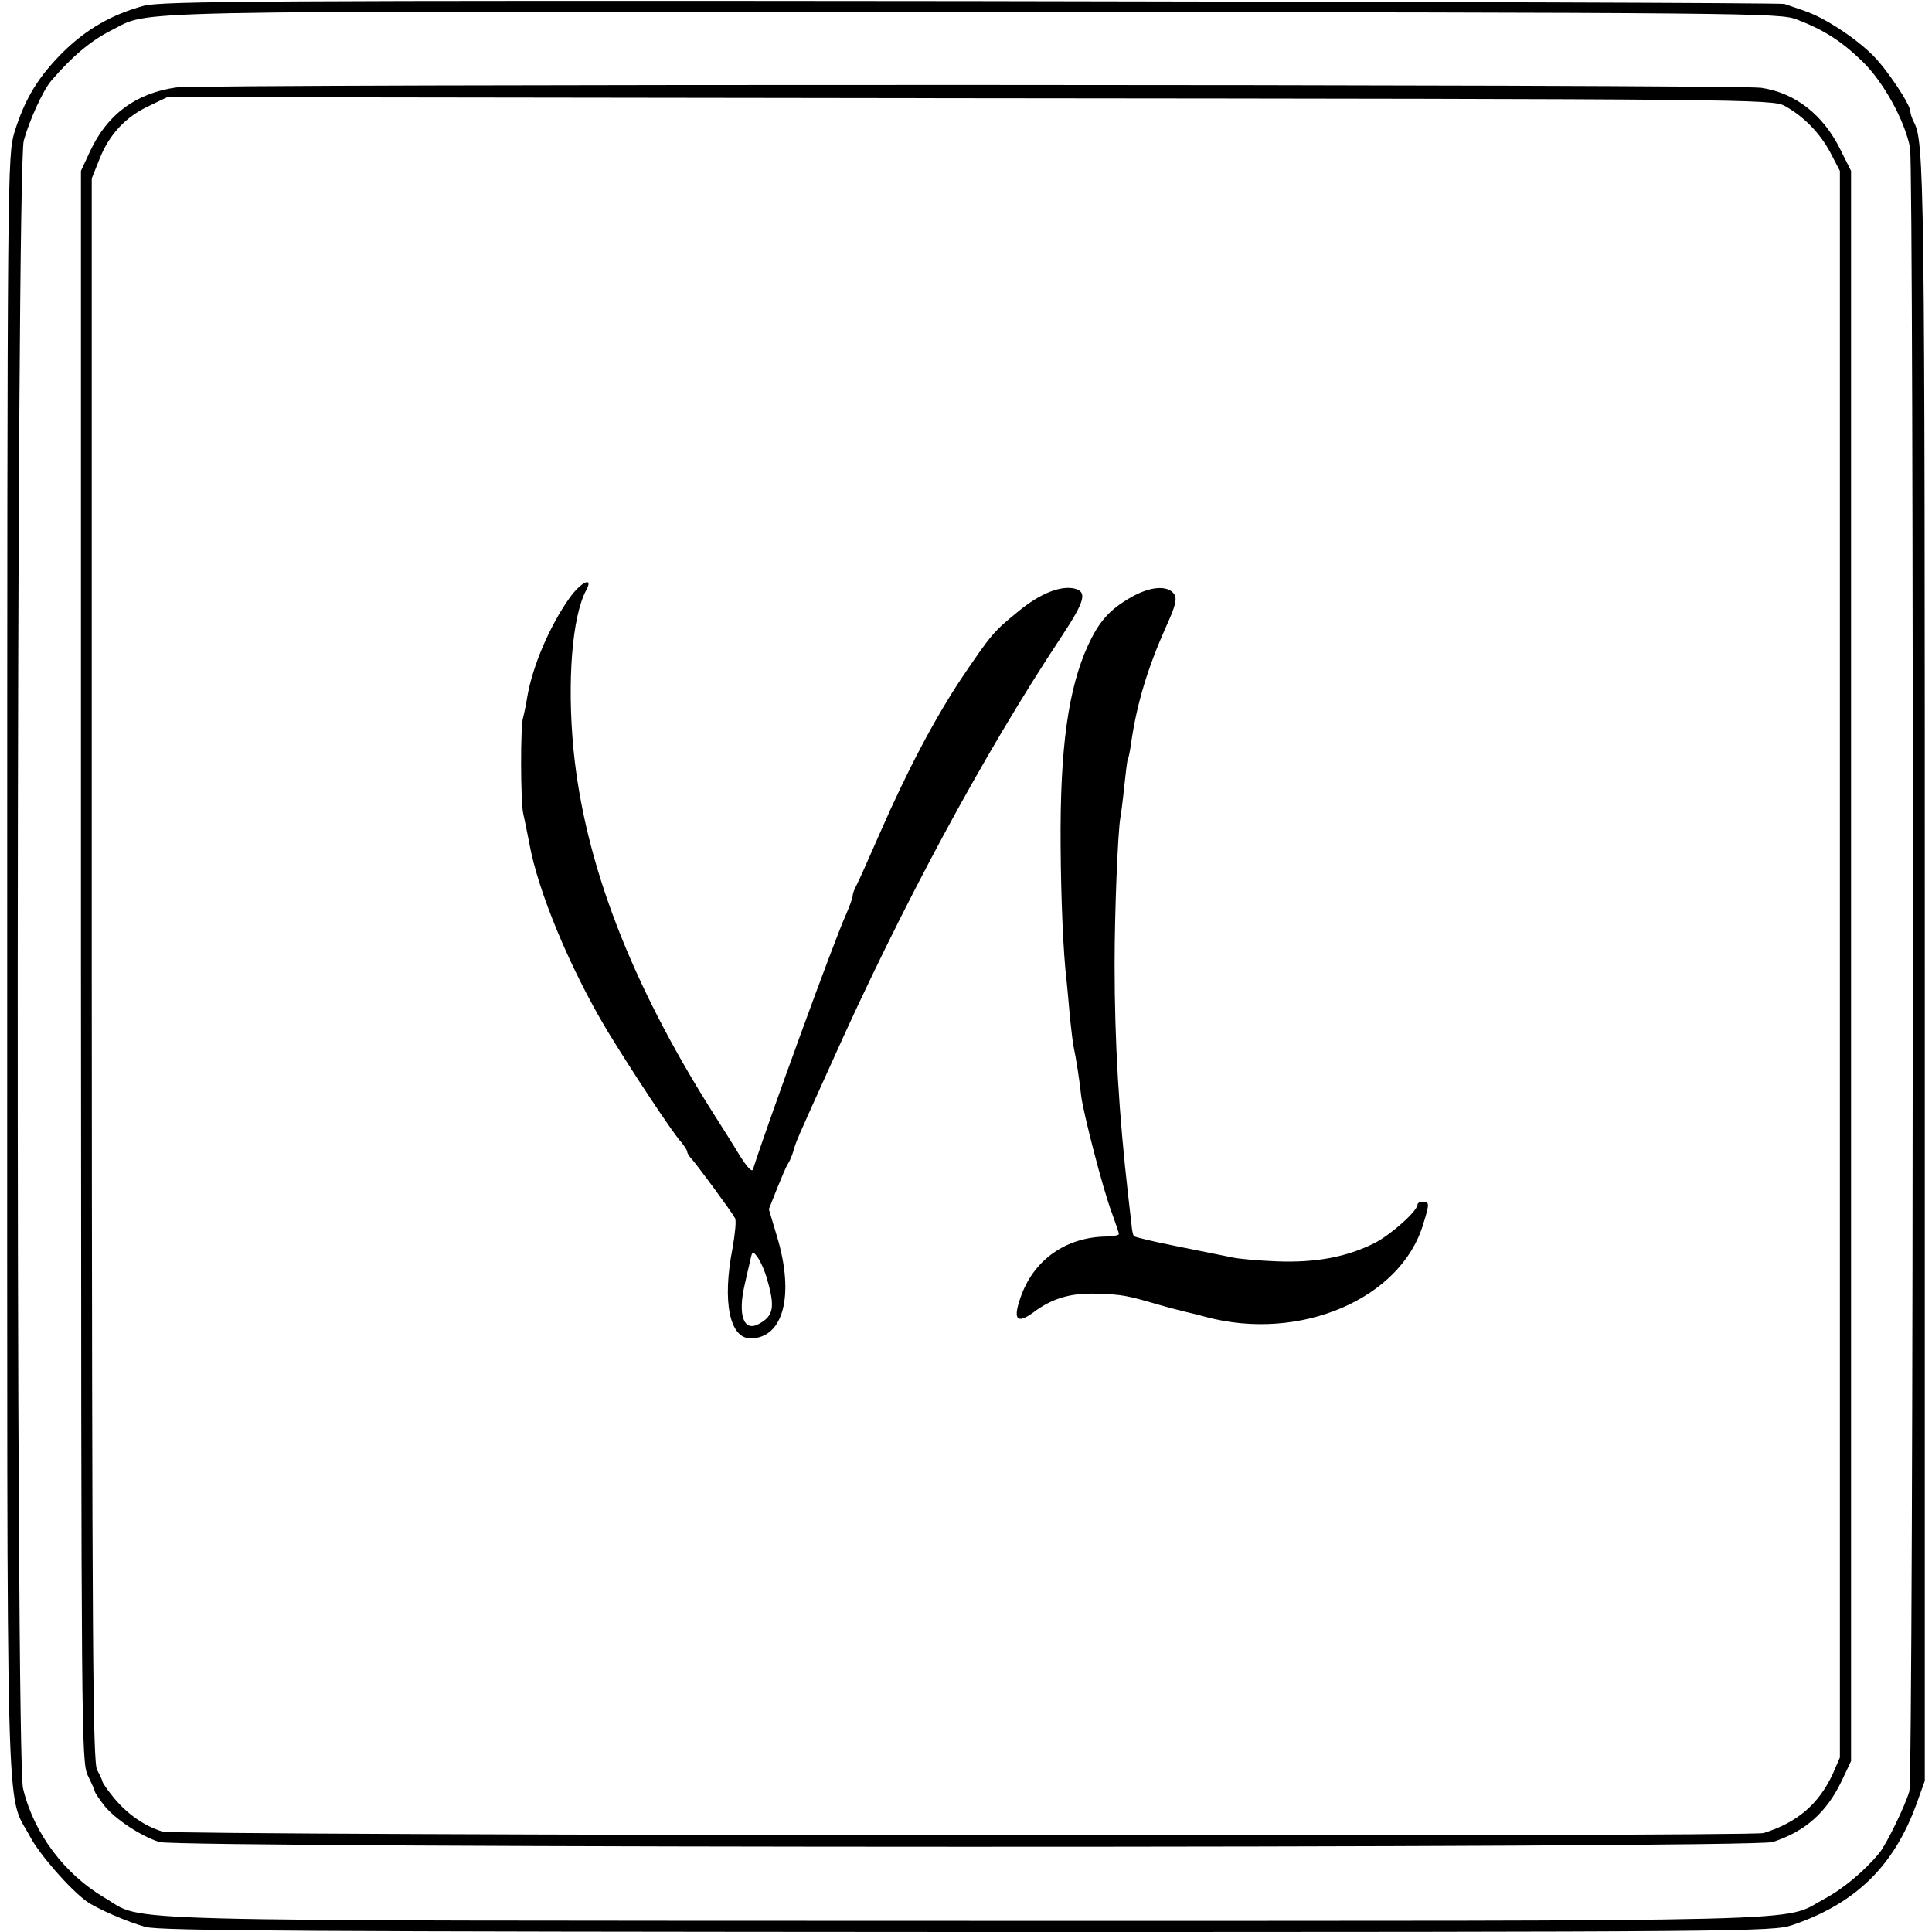
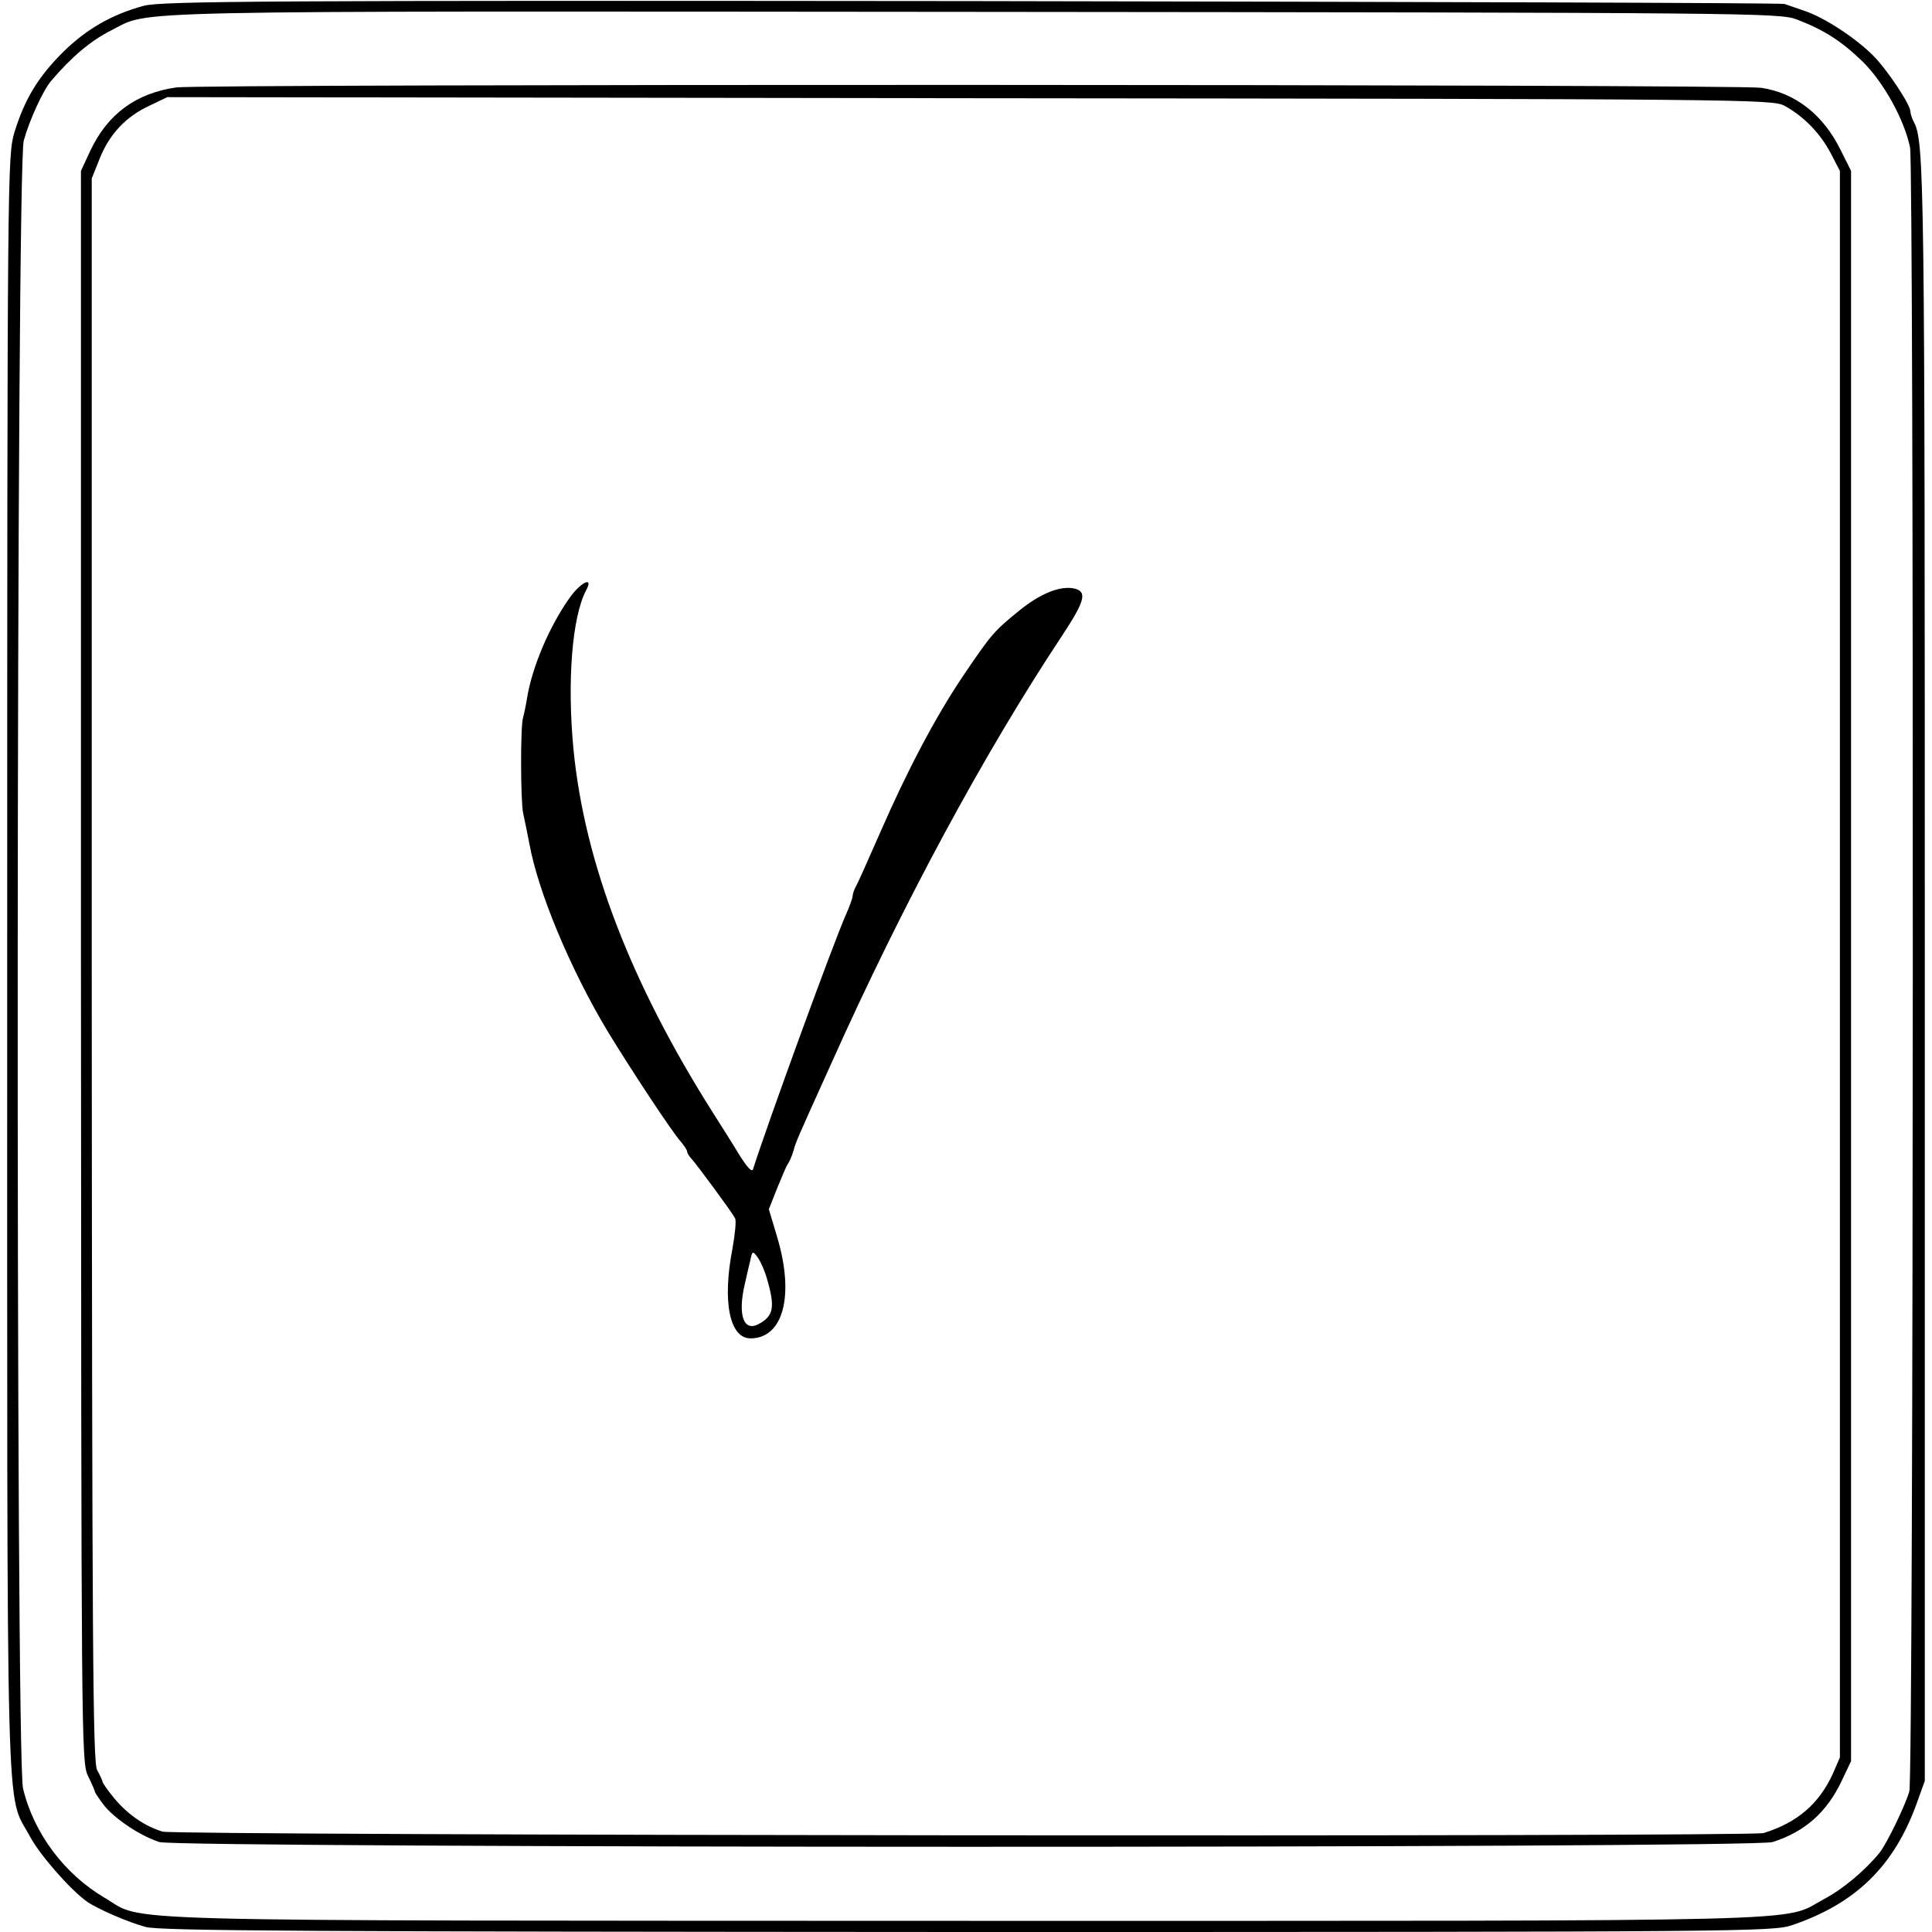
<svg xmlns="http://www.w3.org/2000/svg" height="537pt" preserveAspectRatio="xMidYMid meet" viewBox="0 0 537 537" width="537pt">
  <g transform="matrix(.1 0 0 -.1 0 537)">
    <path d="m400 5354c-89-24-160-65-225-129-70-70-106-130-135-223-19-66-20-94-20-2312 0-2478-5-2297 63-2424 27-51 111-147 158-181 28-20 115-58 164-71 41-11 446-13 2286-14 2154 0 2238 1 2290 19 177 60 283 164 346 337l23 64v2250c0 2217-1 2307-31 2362-5 10-9 22-9 28 0 19-64 116-104 156-49 49-136 106-191 124-22 8-47 16-55 19s-1025 6-2260 8c-1953 2-2252 0-2300-13zm4594-38c78-30 125-61 183-117 58-57 116-161 132-239 11-51 10-4530-2-4569-11-39-63-146-83-171-42-51-102-101-155-129-119-64 46-60-2387-60-2449 1-2275-4-2391 64-112 66-197 179-227 304-21 87-19 4502 2 4580 15 55 53 139 76 166 56 66 110 112 168 141 112 56-33 53 2395 51 2174-2 2241-3 2289-21z" />
    <path d="m490 5127c-112-16-191-74-239-176l-26-56v-2210c1-2142 1-2211 19-2250 11-22 20-43 20-46 1-3 12-20 26-38 30-37 100-84 153-101 56-17 4428-18 4484 0 90 29 150 82 192 170l26 55v2210 2210l-29 58c-48 98-126 159-221 173-67 10-4337 11-4405 1zm4470-51c53-29 99-76 128-131l26-50v-2205-2205l-20-46c-39-84-99-135-192-164-36-11-4412-7-4450 4-50 15-97 48-134 92-18 22-33 43-33 47-1 4-7 18-15 32-12 21-14 336-15 2225v2199l22 55c27 68 73 117 138 147l50 24 2230-3c2165-2 2231-3 2265-21z" />
    <path d="m1583 3708c-56-79-104-192-118-278-3-19-8-43-11-54-8-24-7-233 0-266 3-14 11-51 17-83 24-135 114-350 217-522 67-110 181-283 205-309 9-11 17-23 17-27s6-14 13-21c13-14 110-145 120-164 4-6 0-44-7-84-29-148-8-250 50-250 91 0 123 119 74 282l-23 77 23 58c13 32 26 63 30 68 4 6 11 21 15 35 8 28 6 24 106 245 196 438 424 861 641 1188 64 97 70 122 35 131-39 9-95-13-155-62-70-57-76-64-156-182-77-115-154-261-230-435-31-71-61-138-66-147-6-10-10-23-10-28 0-6-9-30-19-53-33-73-218-581-258-707-3-9-16 5-38 40-18 30-51 82-72 115-229 361-358 696-389 1012-18 189-4 368 35 442 22 40-14 24-46-21zm549-1893c23-79 18-103-23-125-42-23-59 25-39 110 4 19 11 48 15 65 6 29 7 29 21 10 8-11 20-38 26-60z" />
-     <path d="m3144 3710c-60-34-89-67-120-134-55-121-78-285-76-556 1-145 7-299 17-380 2-19 6-64 9-99 4-35 8-73 11-85 6-27 16-92 20-131 5-45 61-262 85-325 11-30 20-57 20-60 0-4-17-6-37-7-109-2-196-63-233-160-26-69-16-86 32-51 53 40 106 55 178 52 70-2 83-5 169-30 31-9 63-17 71-19s35-8 60-15c262-71 544 49 606 258 18 57 17 62-1 62-8 0-15-4-15-8 0-18-73-83-119-107-78-39-163-55-271-51-52 2-108 7-125 11-16 3-83 17-149 30-65 13-121 26-124 29s-6 18-7 33c-2 16-6 51-9 78-26 227-38 430-38 645 0 144 9 367 16 407 2 10 7 49 11 88 4 38 8 72 10 75s6 23 9 45c16 111 47 211 97 323 26 57 31 77 23 90-17 26-66 23-120-8z" />
  </g>
</svg>